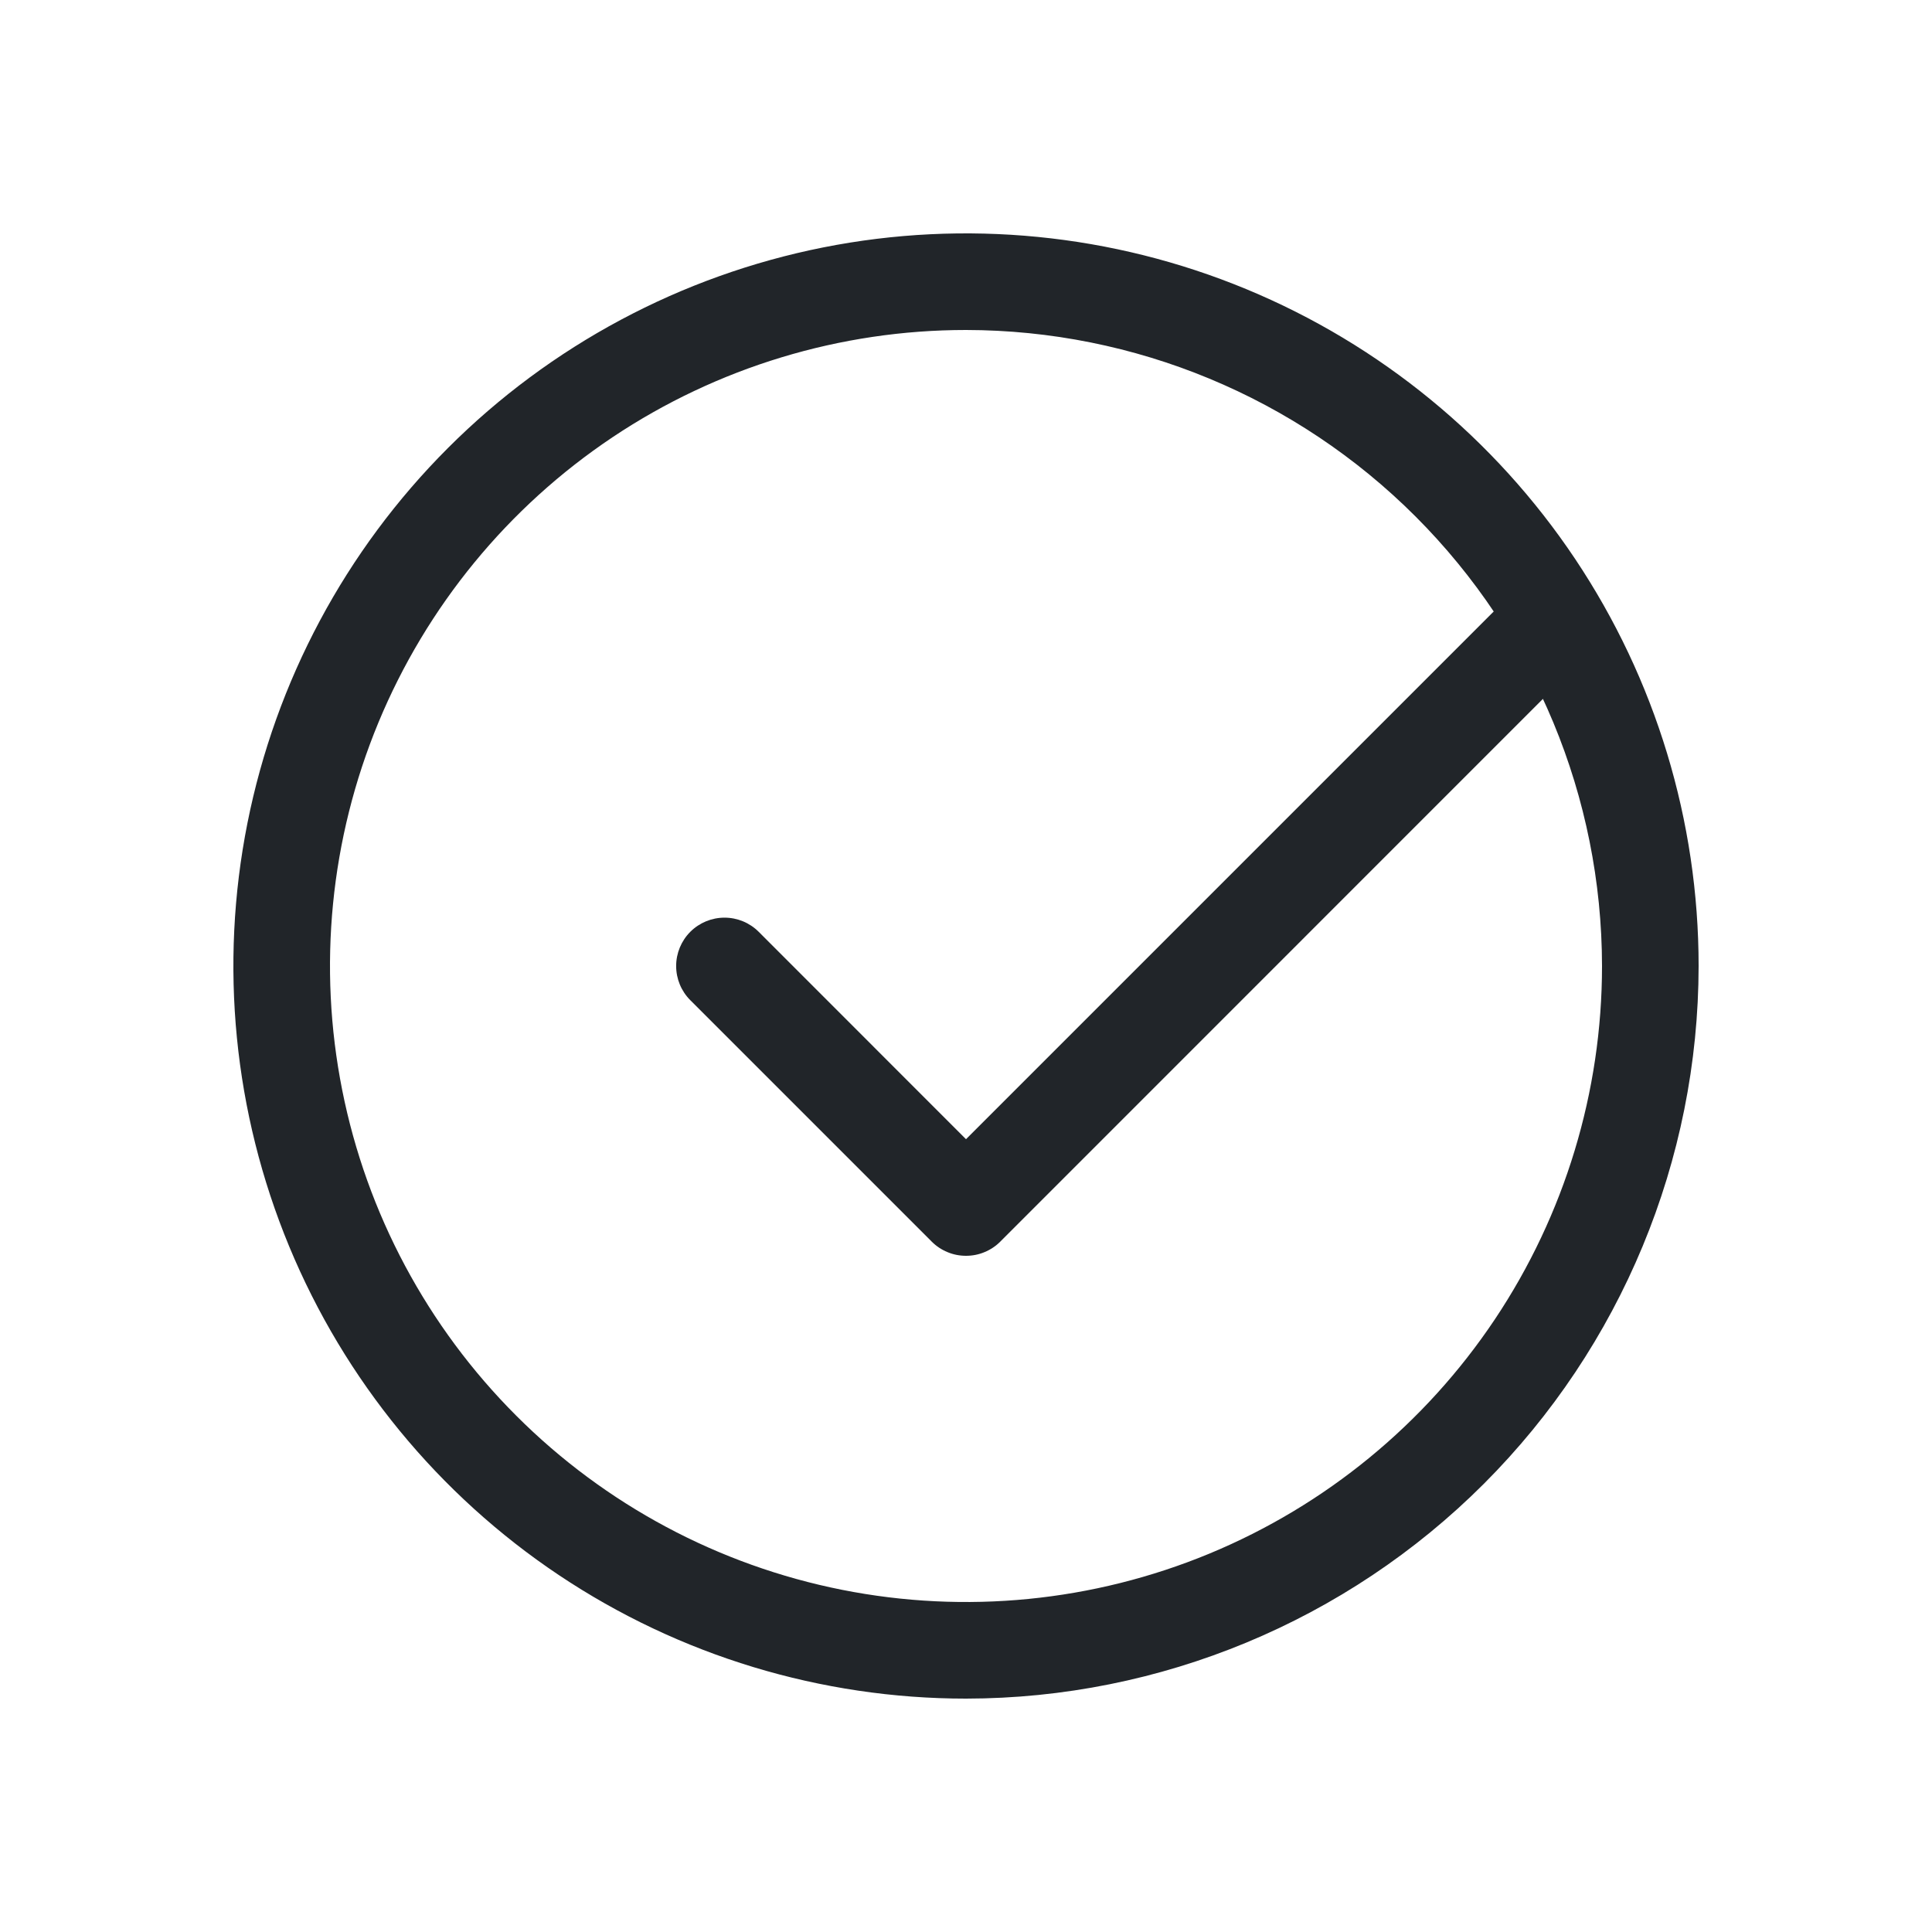
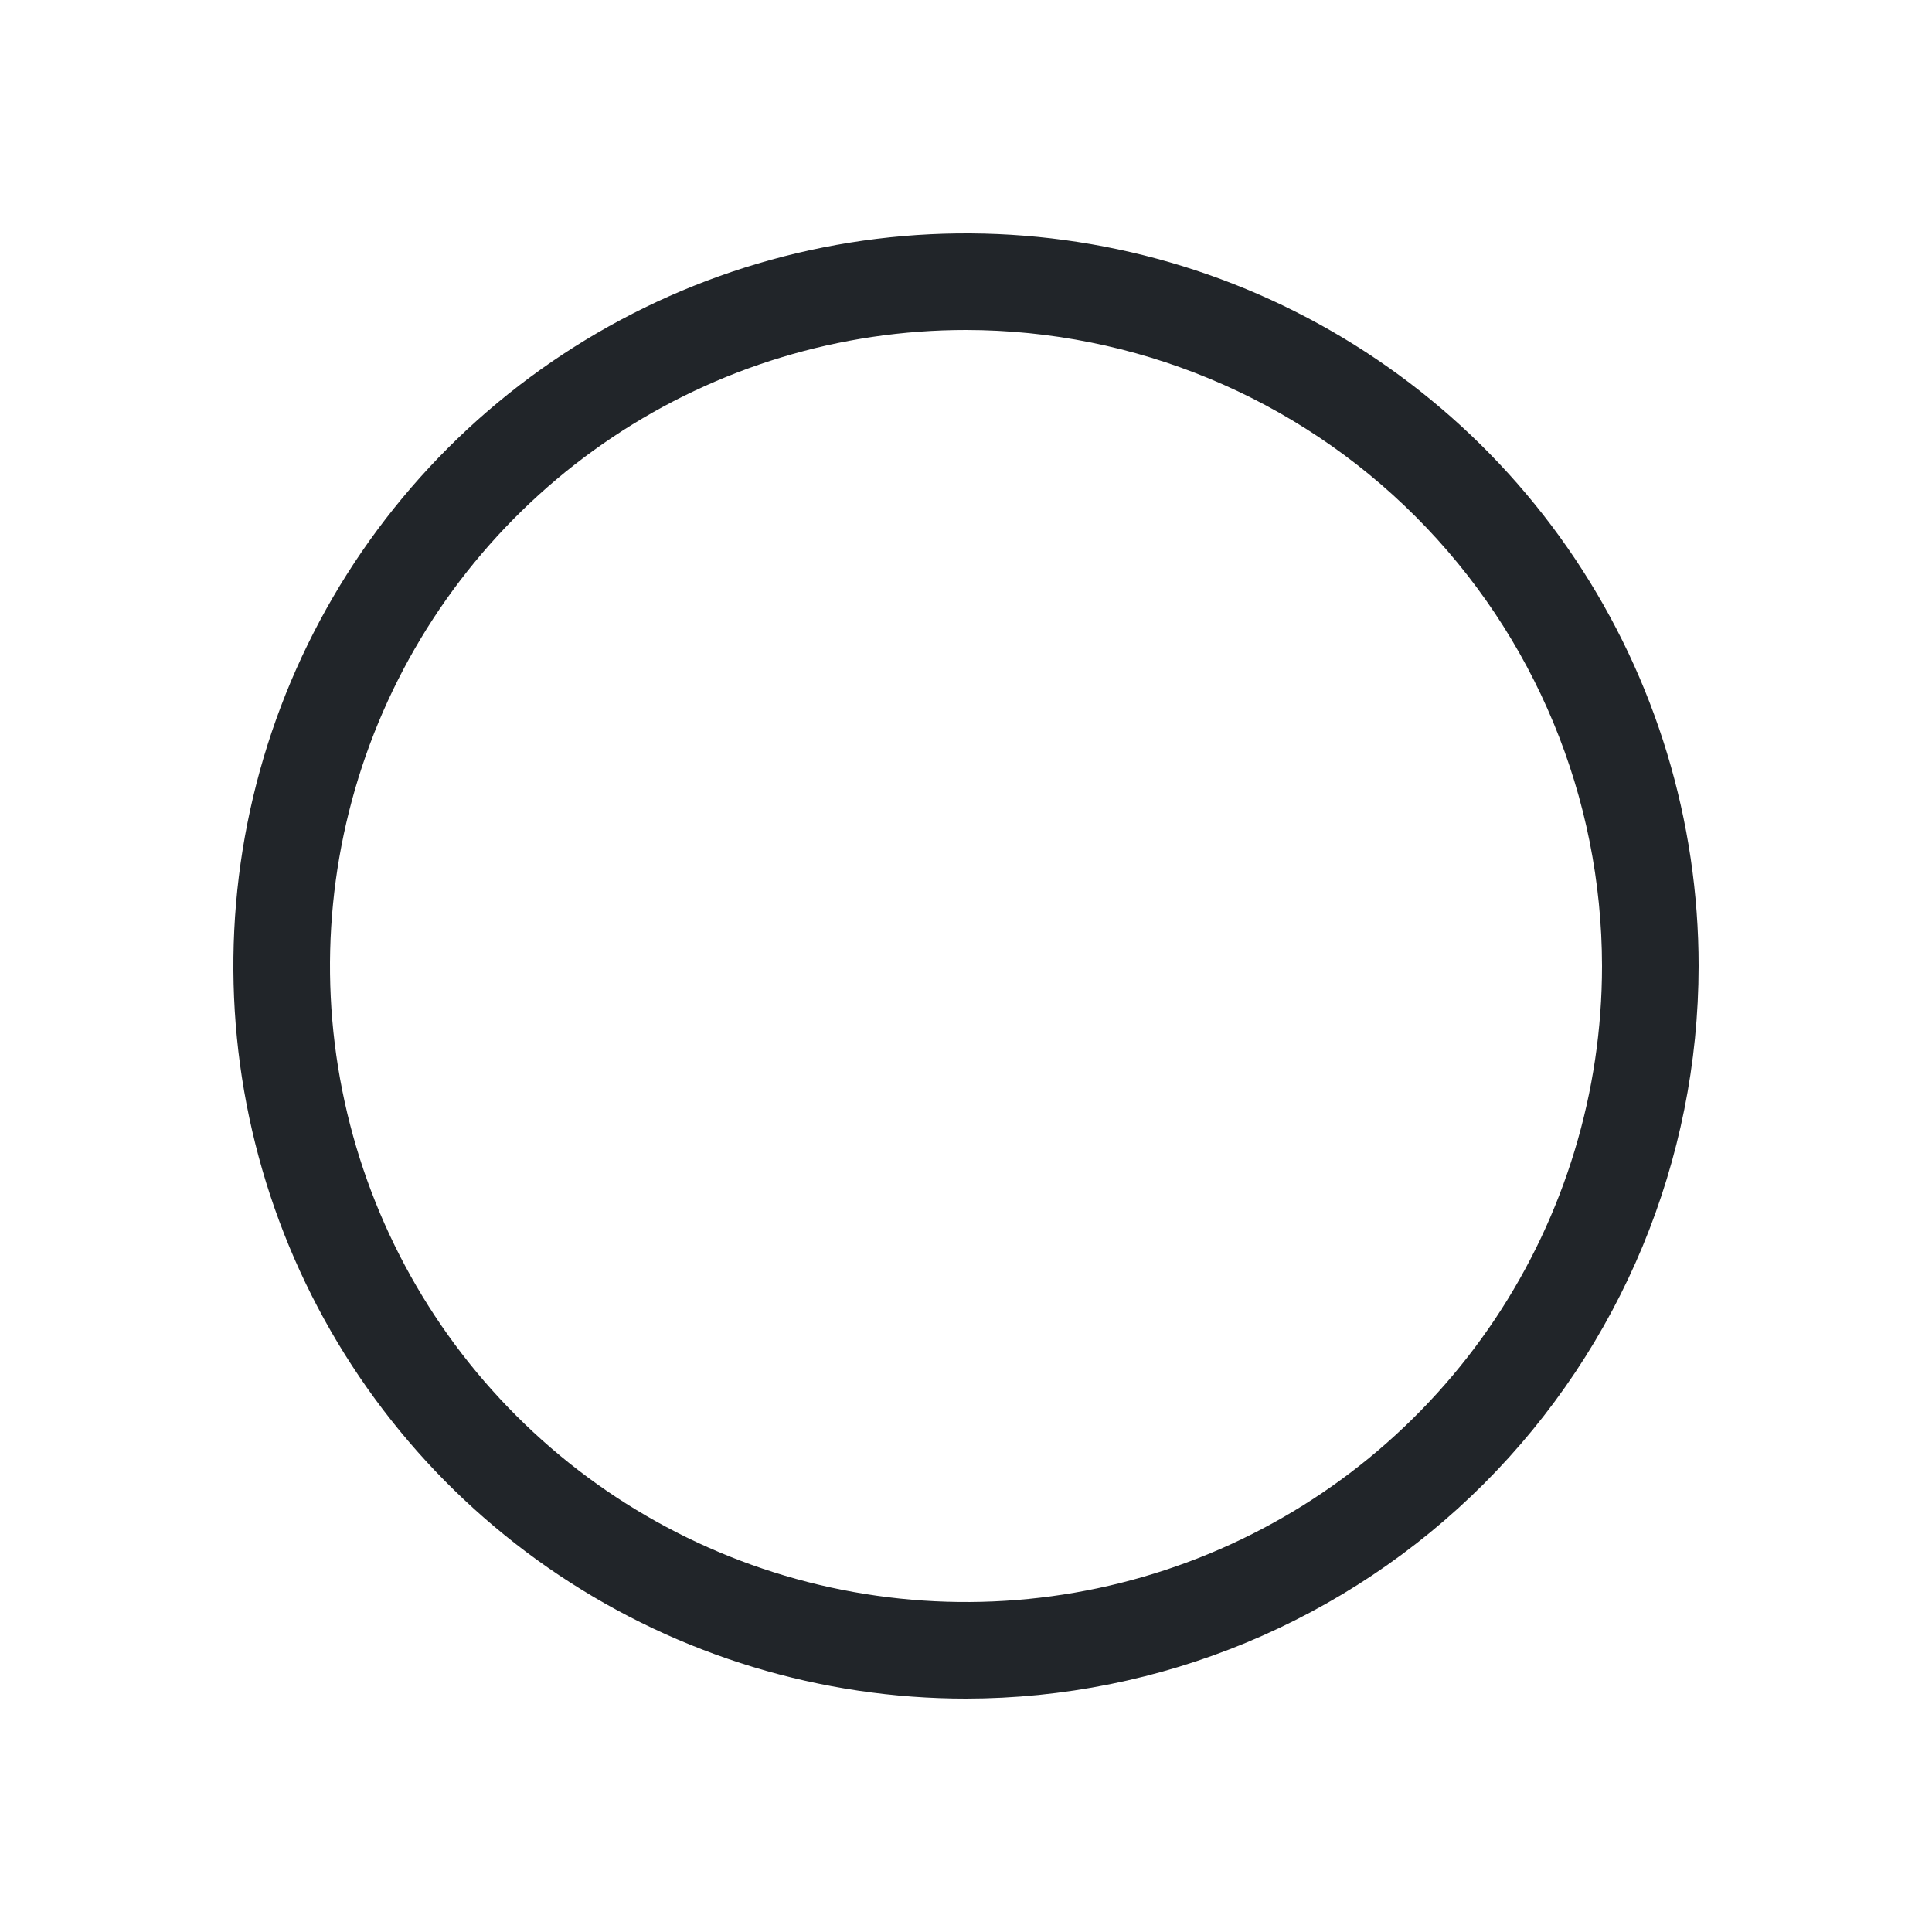
<svg xmlns="http://www.w3.org/2000/svg" width="40" height="40" viewBox="0 0 40 40" fill="none">
  <path d="M20 35.168C17 35.168 14.068 34.279 11.573 32.612C9.079 30.945 7.135 28.576 5.987 25.805C4.839 23.033 4.538 19.983 5.123 17.041C5.709 14.099 7.153 11.396 9.275 9.275C11.396 7.153 14.099 5.709 17.041 5.123C19.983 4.538 23.033 4.839 25.805 5.987C28.576 7.135 30.945 9.079 32.612 11.573C34.279 14.068 35.168 17 35.168 20C35.164 24.021 33.564 27.877 30.721 30.721C27.877 33.564 24.021 35.164 20 35.168ZM20 6.832C17.396 6.832 14.85 7.604 12.684 9.051C10.519 10.498 8.831 12.555 7.834 14.961C6.838 17.367 6.577 20.015 7.085 22.569C7.593 25.123 8.847 27.47 10.689 29.311C12.53 31.153 14.877 32.407 17.431 32.915C19.985 33.423 22.633 33.162 25.039 32.166C27.445 31.169 29.502 29.481 30.949 27.316C32.396 25.15 33.168 22.604 33.168 20C33.164 16.509 31.776 13.162 29.307 10.693C26.838 8.224 23.491 6.836 20 6.832Z" fill="#212529" />
-   <path d="M20 26C19.869 26 19.738 25.975 19.617 25.924C19.495 25.874 19.385 25.801 19.292 25.708L14.292 20.708C14.104 20.52 13.999 20.266 13.999 20C13.999 19.735 14.104 19.48 14.292 19.292C14.48 19.104 14.735 18.999 15 18.999C15.266 18.999 15.52 19.104 15.708 19.292L20 23.586L31.438 12.148C31.627 11.966 31.879 11.865 32.141 11.867C32.404 11.87 32.654 11.975 32.84 12.16C33.025 12.346 33.13 12.596 33.133 12.859C33.135 13.121 33.034 13.373 32.852 13.562L20.708 25.708C20.615 25.801 20.505 25.874 20.383 25.924C20.262 25.975 20.131 26 20 26Z" fill="#212529" />
</svg>